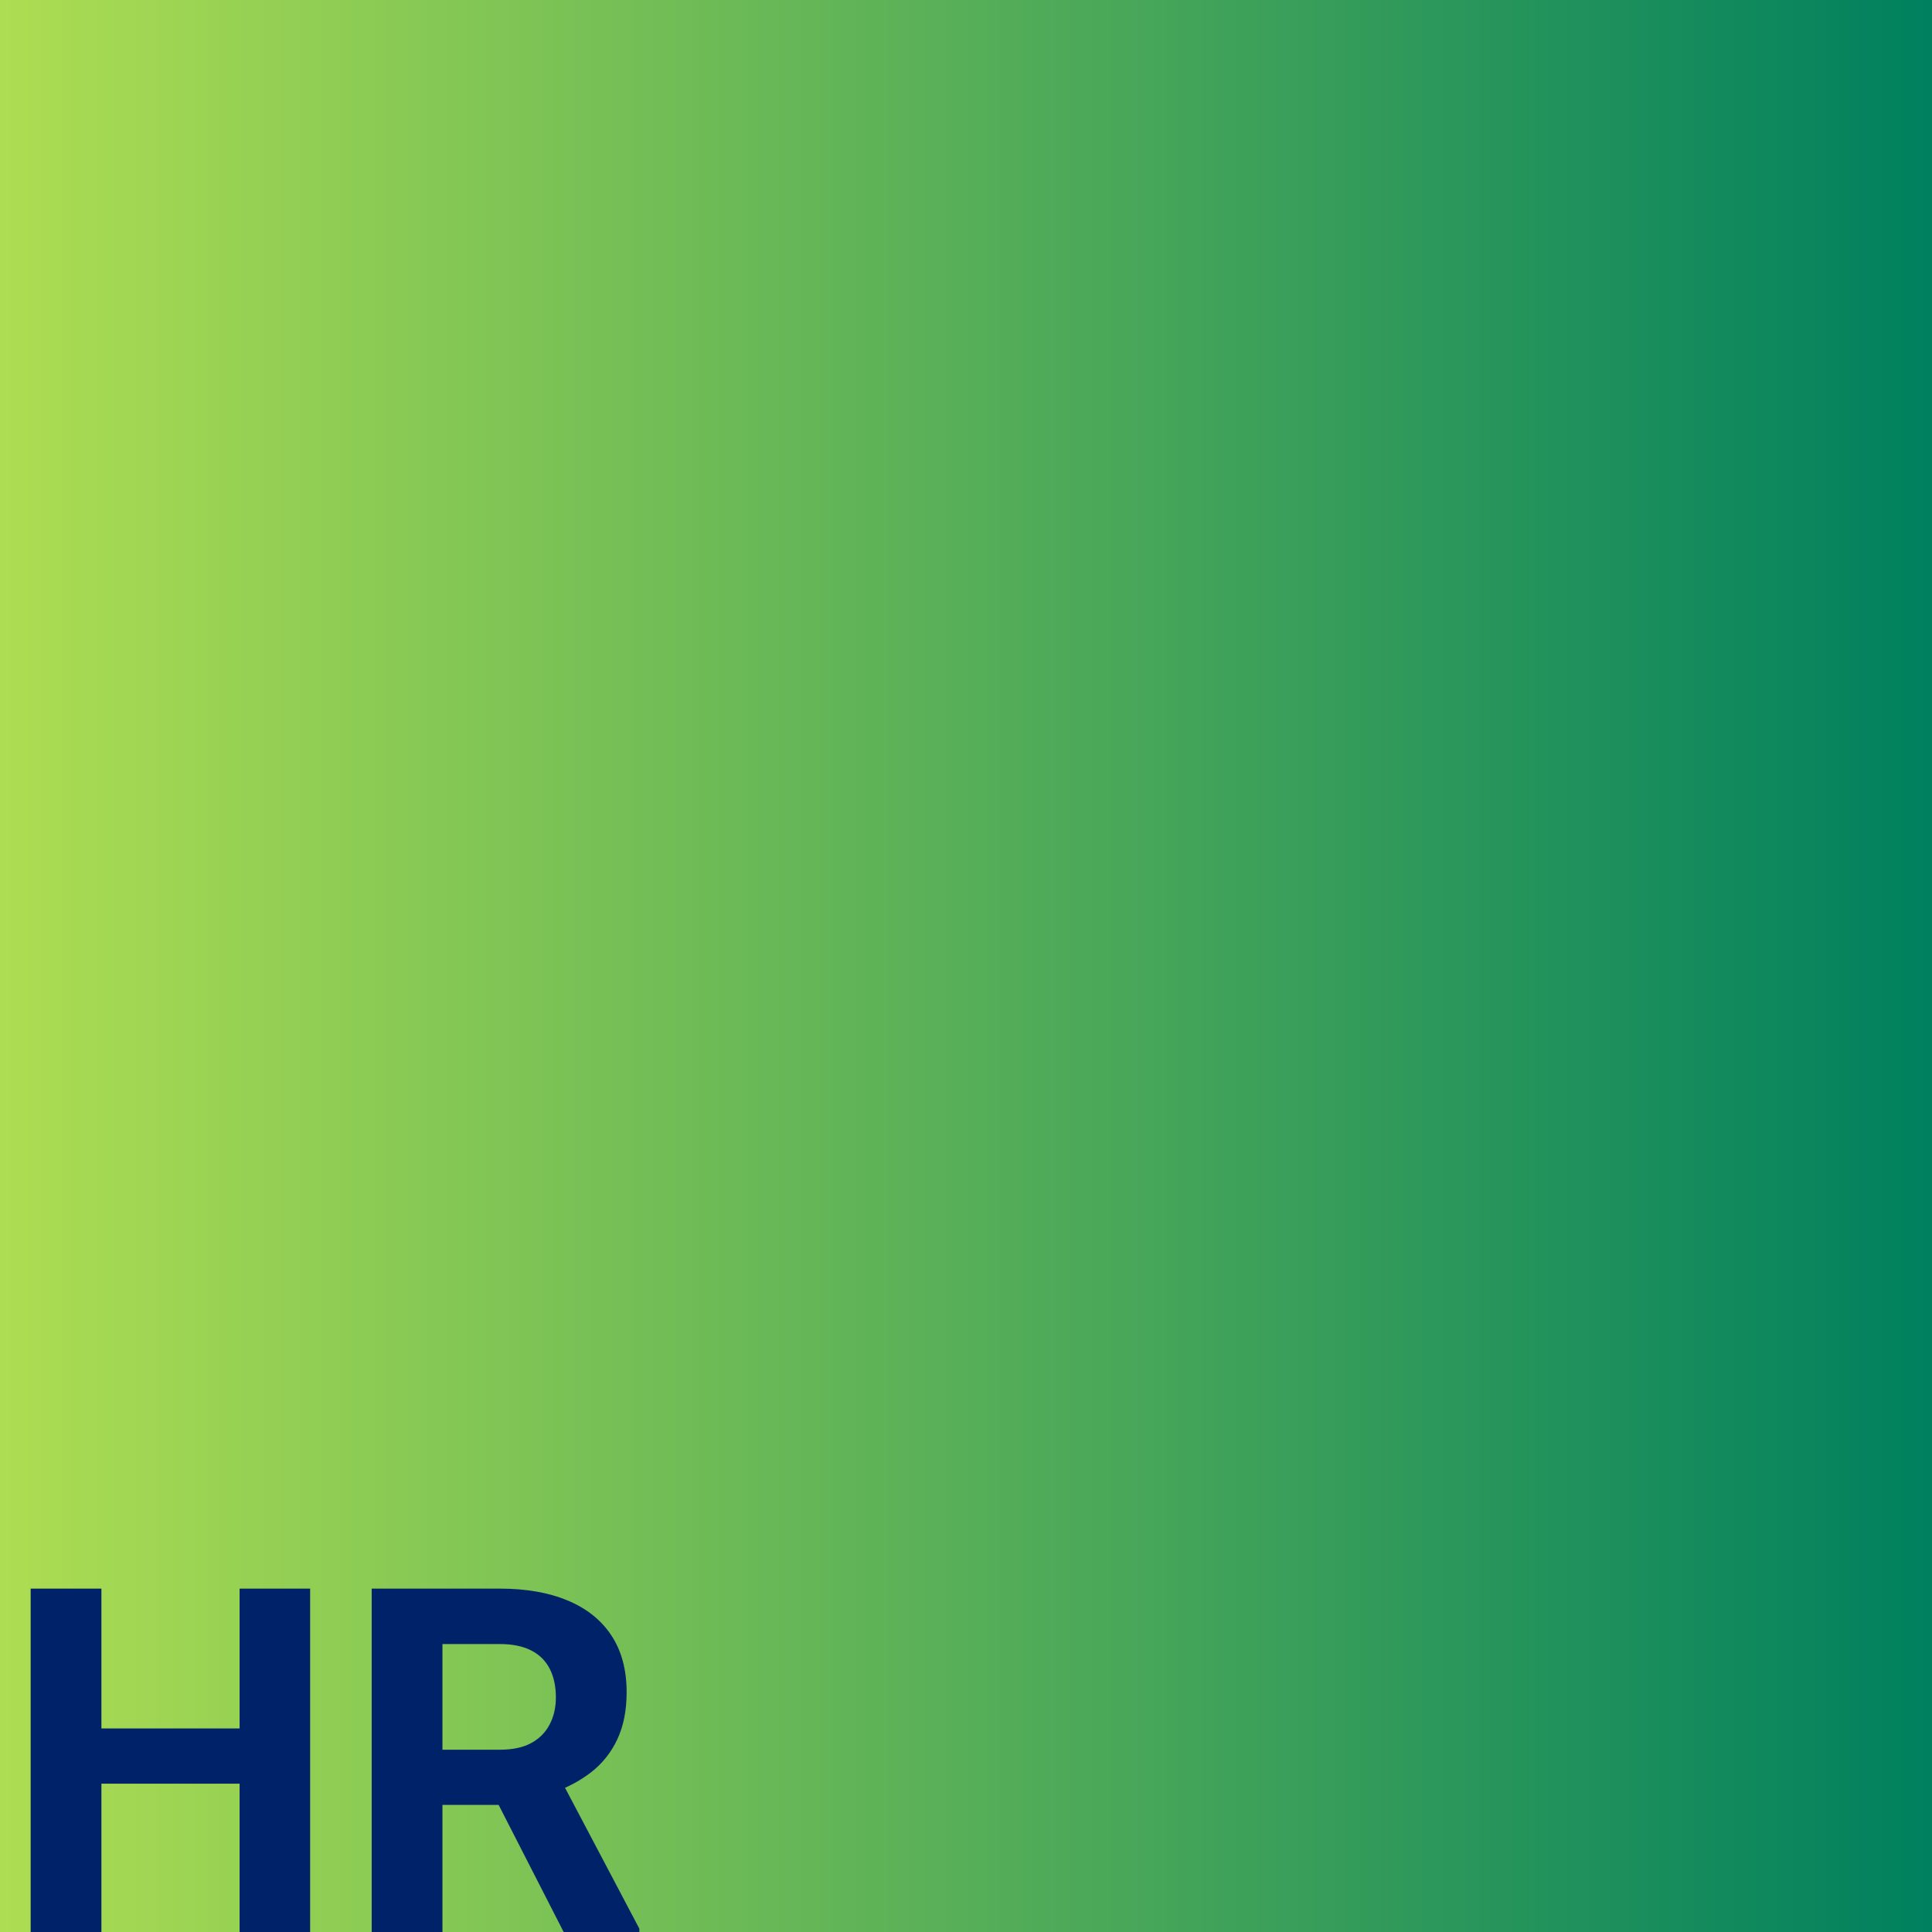
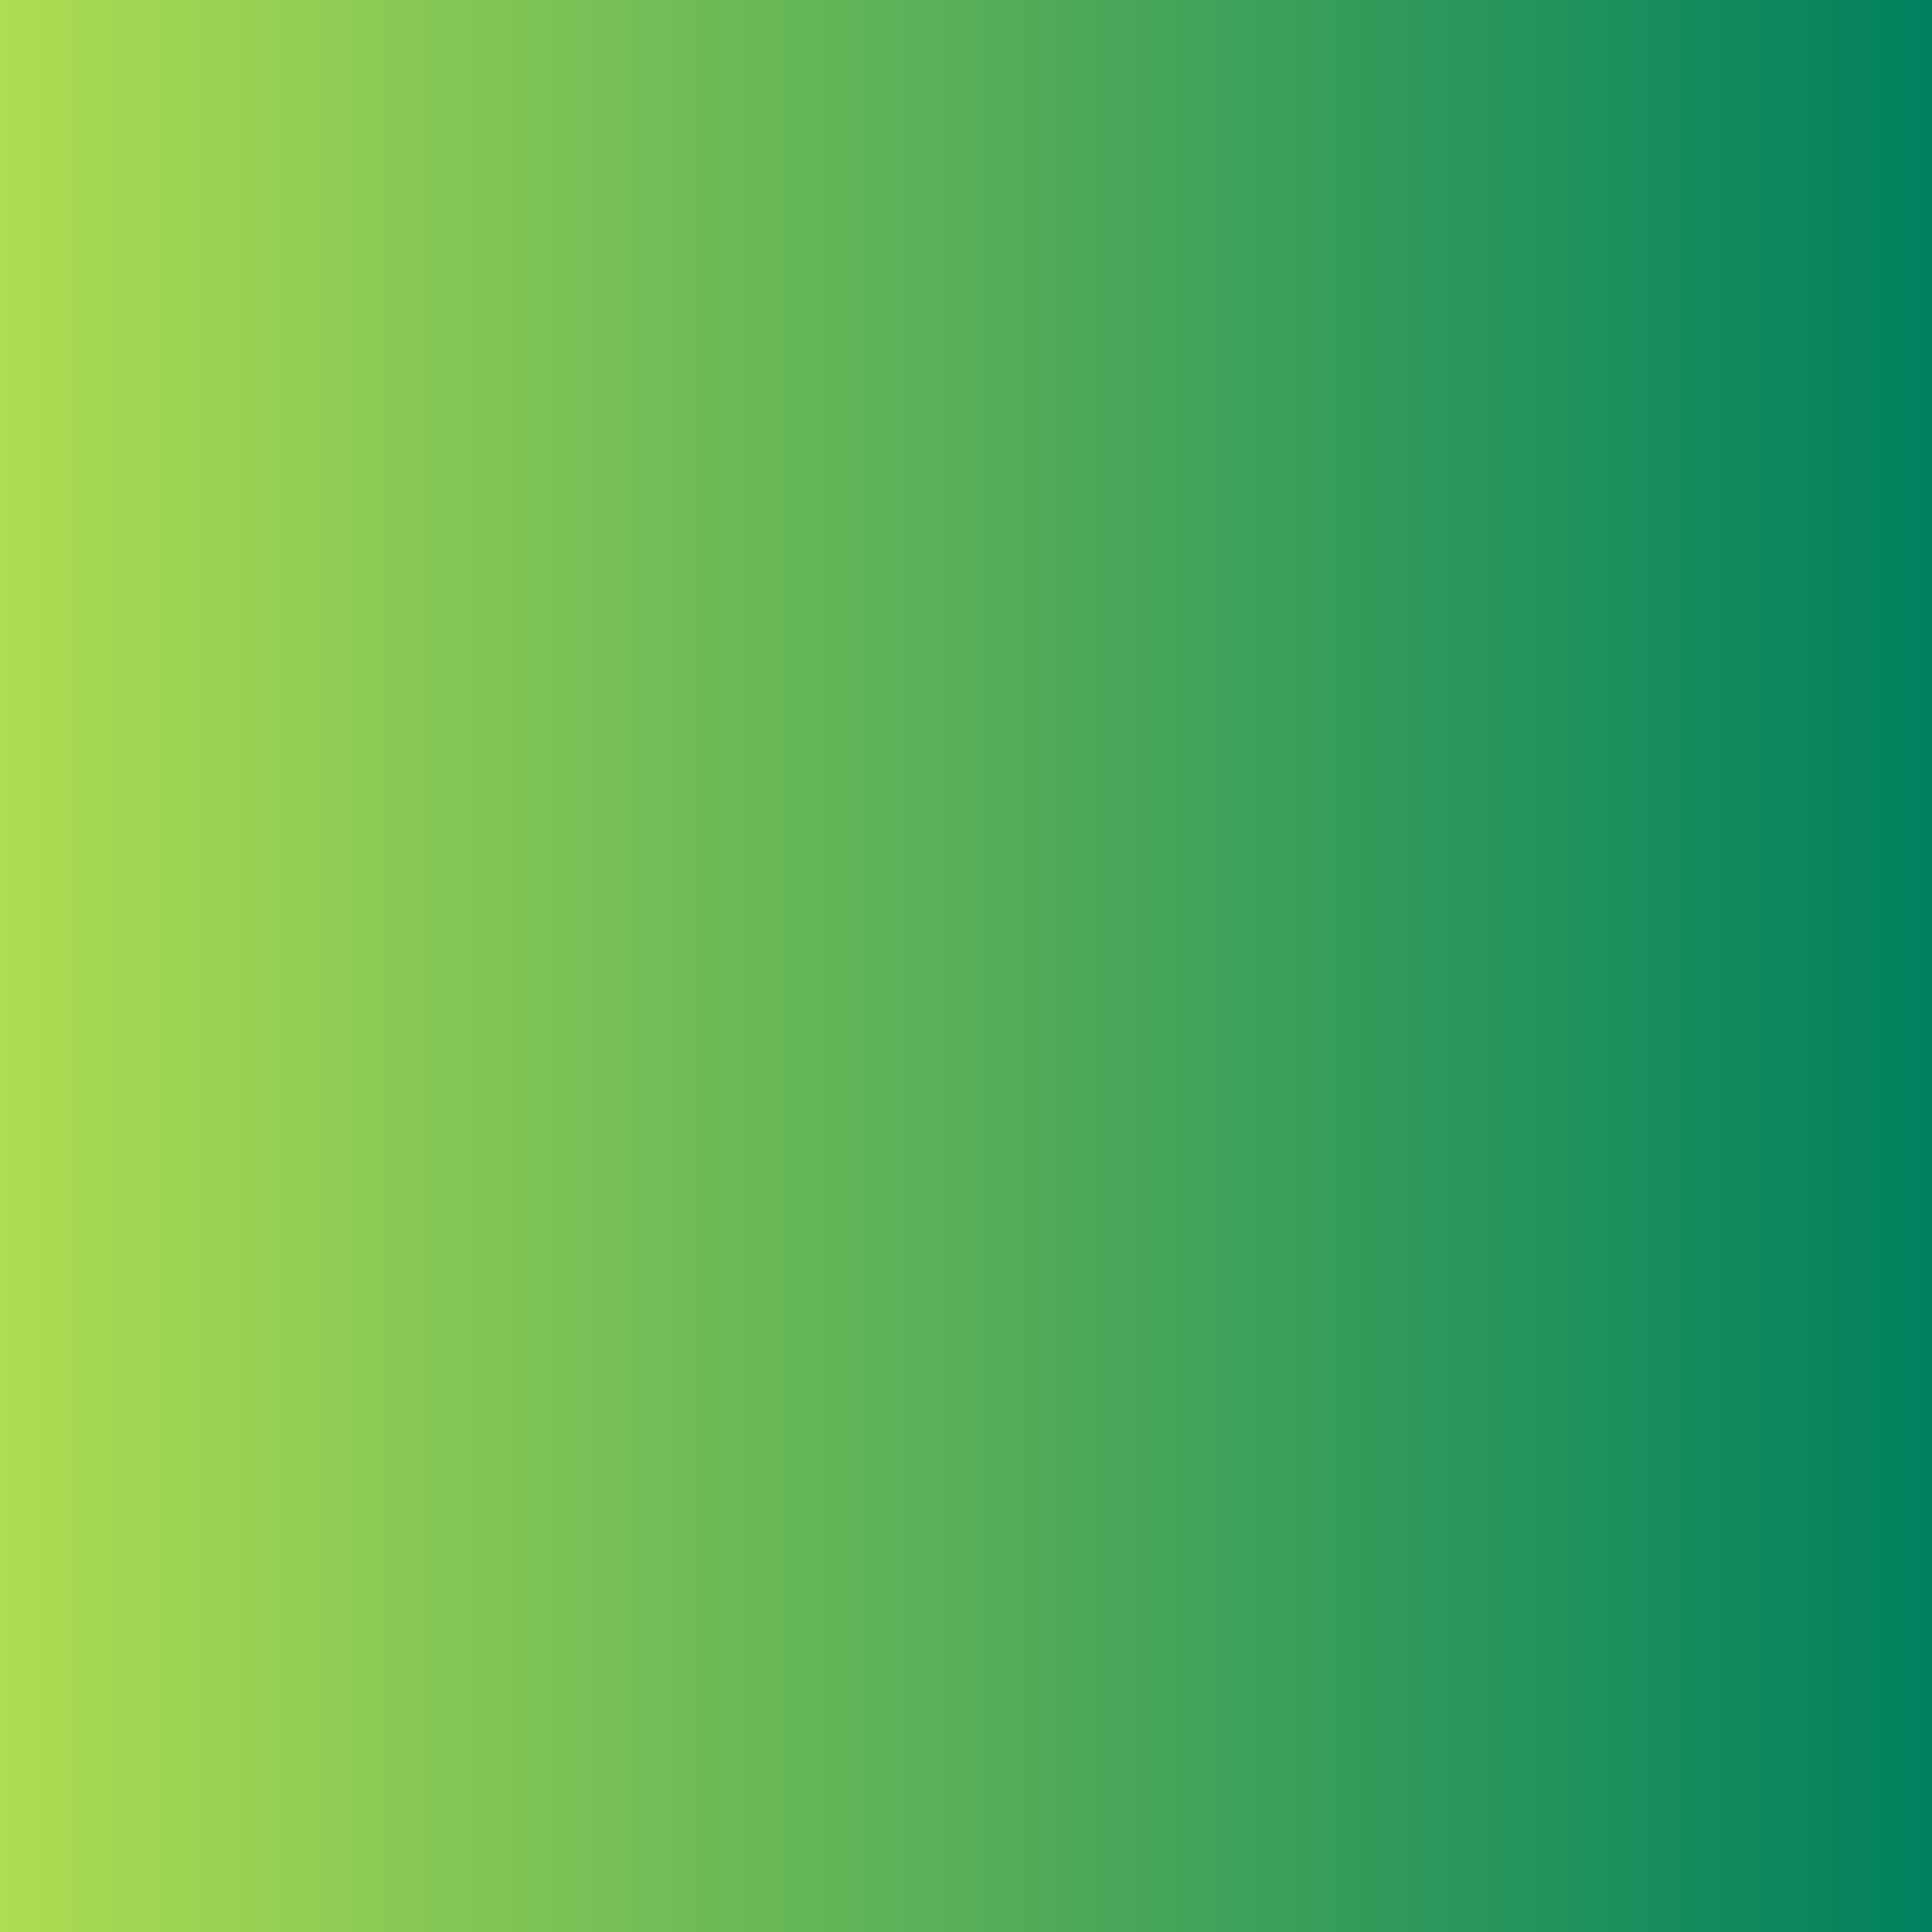
<svg xmlns="http://www.w3.org/2000/svg" width="400" height="400" viewBox="0 0 400 400" fill="none">
  <rect width="400" height="400" fill="url(#paint0_linear_216_248)" />
-   <path d="M53.76 357.861V369.287H16.65V357.861H53.76ZM20.996 328.906V400H6.348V328.906H20.996ZM64.209 328.906V400H49.609V328.906H64.209ZM76.953 328.906H103.467C108.903 328.906 113.574 329.72 117.48 331.348C121.419 332.975 124.447 335.384 126.562 338.574C128.678 341.764 129.736 345.687 129.736 350.342C129.736 354.15 129.085 357.422 127.783 360.156C126.514 362.858 124.707 365.12 122.363 366.943C120.052 368.734 117.334 370.166 114.209 371.24L109.57 373.682H86.523L86.426 362.256H103.564C106.136 362.256 108.268 361.8 109.961 360.889C111.654 359.977 112.923 358.708 113.77 357.08C114.648 355.452 115.088 353.564 115.088 351.416C115.088 349.137 114.665 347.168 113.818 345.508C112.972 343.848 111.686 342.578 109.961 341.699C108.236 340.82 106.071 340.381 103.467 340.381H91.602V400H76.953V328.906ZM116.699 400L100.488 368.311L115.967 368.213L132.373 399.316V400H116.699Z" fill="#002269" />
  <defs>
    <linearGradient id="paint0_linear_216_248" x1="0" y1="200" x2="400" y2="200" gradientUnits="userSpaceOnUse">
      <stop stop-color="#ADDD52" />
      <stop offset="1" stop-color="#00805E" />
    </linearGradient>
  </defs>
</svg>